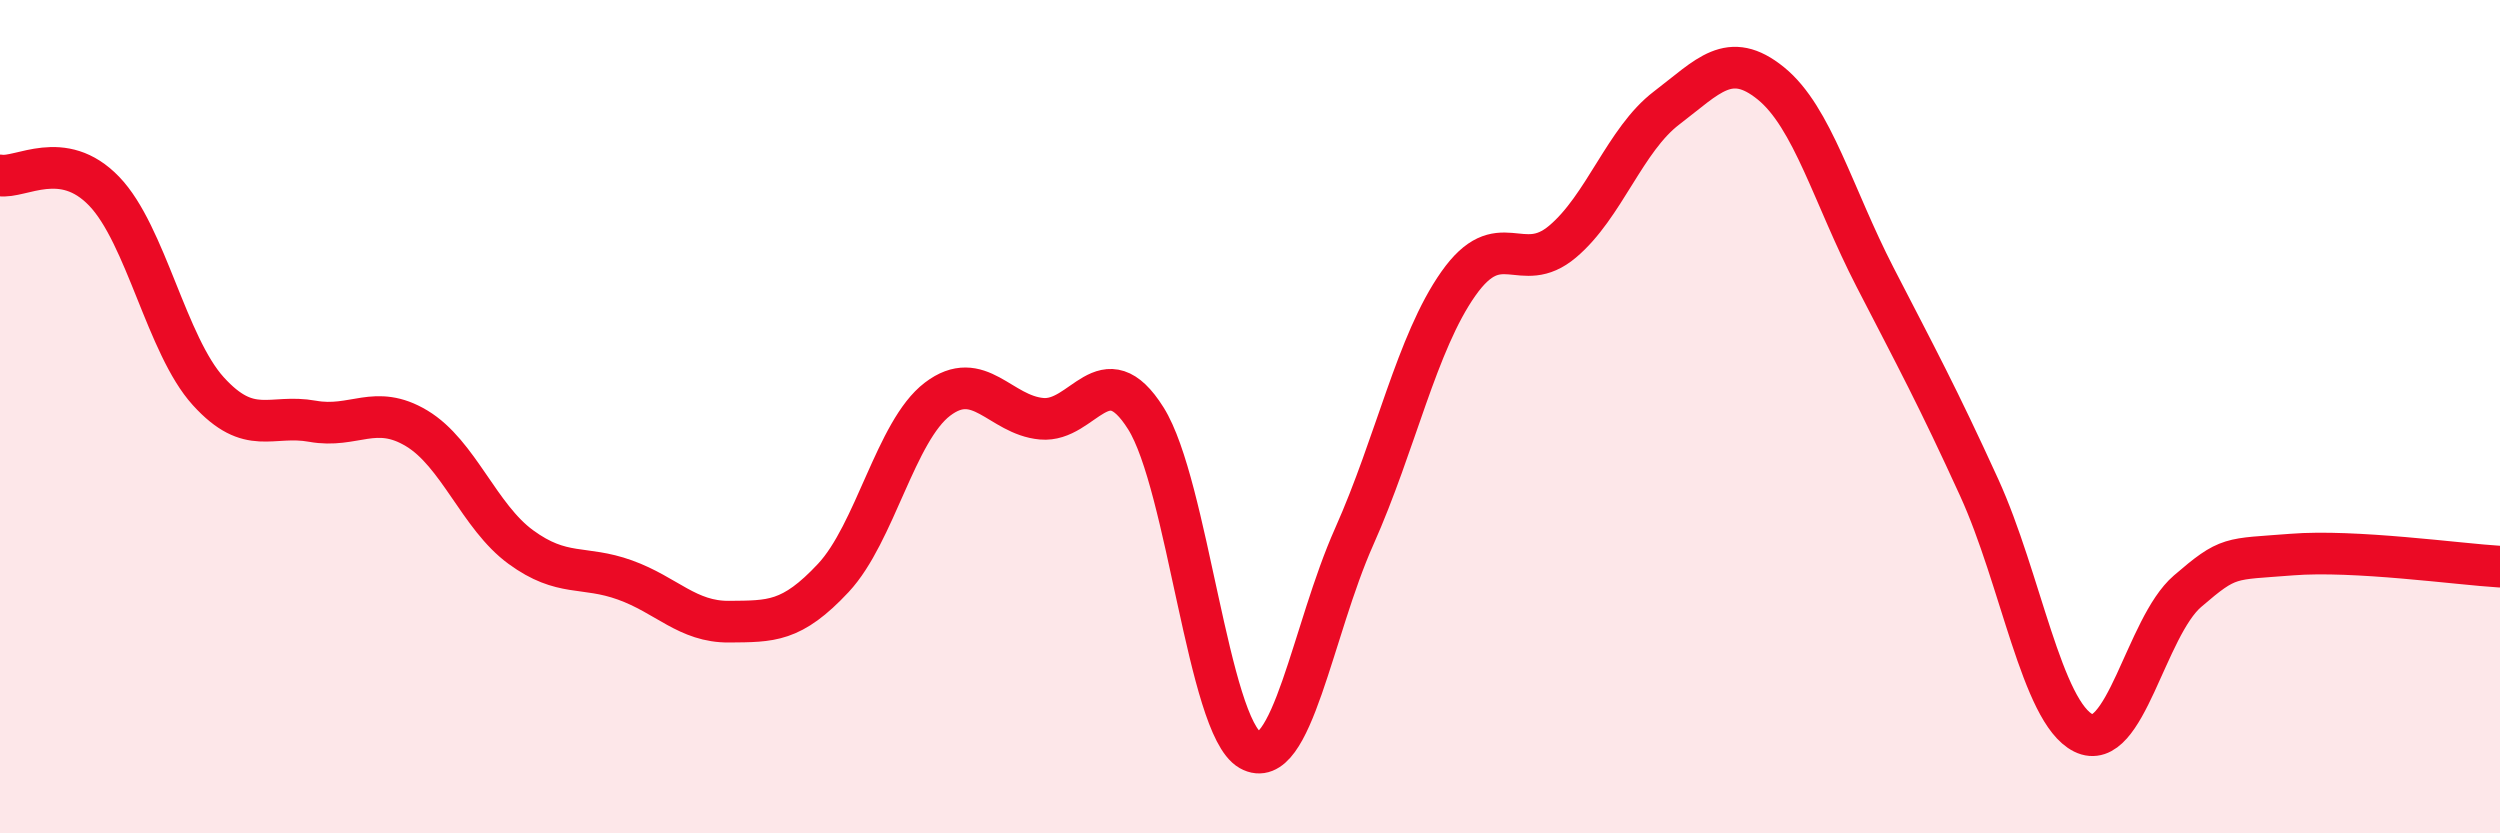
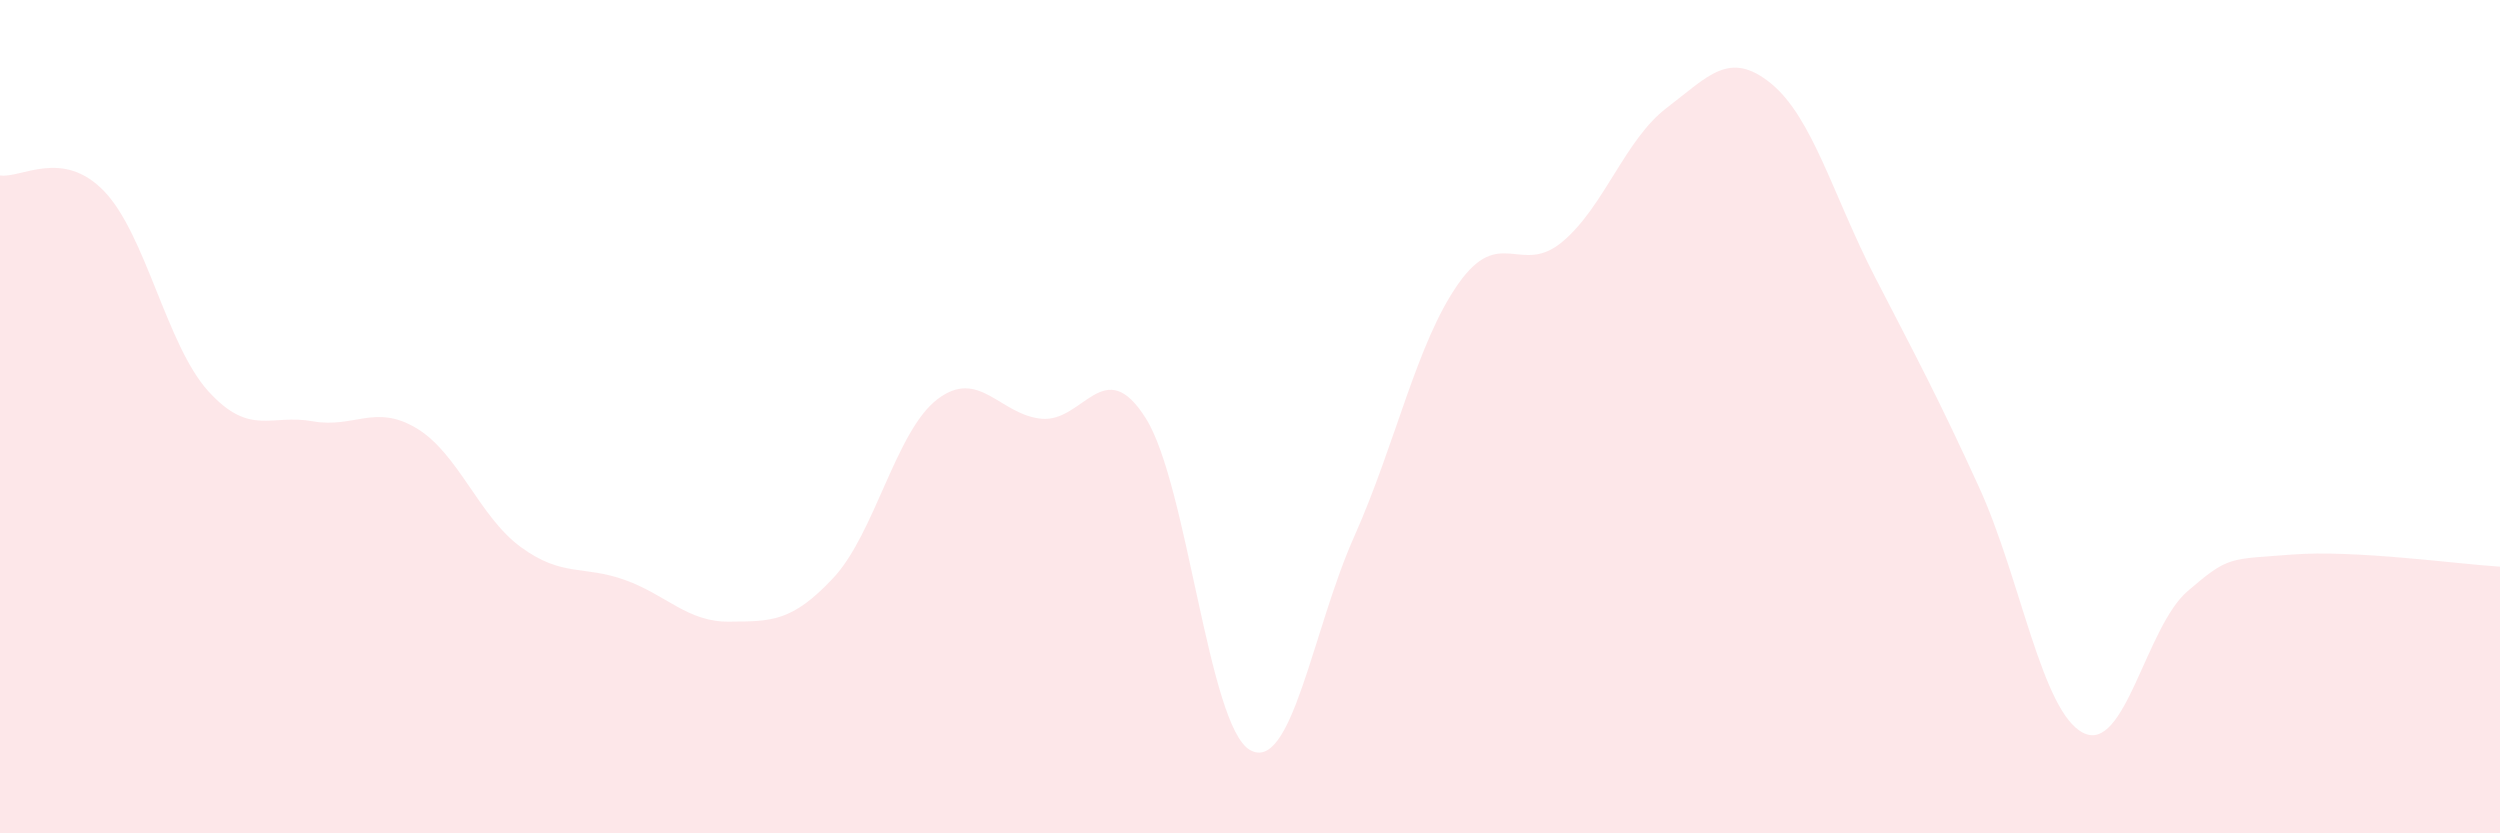
<svg xmlns="http://www.w3.org/2000/svg" width="60" height="20" viewBox="0 0 60 20">
  <path d="M 0,4.21 C 0.5,4.29 1.5,3.55 2.5,4.59 C 3.5,5.63 4,8.29 5,9.39 C 6,10.49 6.5,9.93 7.5,10.11 C 8.5,10.29 9,9.68 10,10.28 C 11,10.88 11.5,12.4 12.5,13.13 C 13.5,13.86 14,13.56 15,13.92 C 16,14.28 16.5,14.93 17.5,14.92 C 18.5,14.91 19,14.94 20,13.87 C 21,12.8 21.5,10.34 22.5,9.58 C 23.5,8.82 24,9.96 25,10.05 C 26,10.14 26.5,8.45 27.5,10.04 C 28.5,11.63 29,17.43 30,18 C 31,18.57 31.5,15.12 32.5,12.88 C 33.5,10.64 34,8.23 35,6.81 C 36,5.39 36.5,6.64 37.5,5.8 C 38.5,4.96 39,3.35 40,2.59 C 41,1.83 41.5,1.19 42.5,2 C 43.5,2.81 44,4.71 45,6.65 C 46,8.59 46.5,9.51 47.5,11.7 C 48.5,13.89 49,17.09 50,17.59 C 51,18.09 51.5,15.05 52.5,14.19 C 53.5,13.33 53.5,13.43 55,13.31 C 56.5,13.19 59,13.54 60,13.6L60 20L0 20Z" fill="#EB0A25" opacity="0.1" stroke-linecap="round" stroke-linejoin="round" />
-   <path d="M 0,4.21 C 0.5,4.29 1.5,3.55 2.5,4.59 C 3.5,5.63 4,8.29 5,9.39 C 6,10.49 6.5,9.93 7.5,10.11 C 8.5,10.29 9,9.68 10,10.28 C 11,10.88 11.5,12.4 12.5,13.13 C 13.5,13.86 14,13.56 15,13.92 C 16,14.28 16.5,14.93 17.5,14.92 C 18.5,14.91 19,14.94 20,13.87 C 21,12.8 21.5,10.34 22.5,9.58 C 23.5,8.82 24,9.96 25,10.05 C 26,10.14 26.5,8.45 27.5,10.04 C 28.5,11.63 29,17.43 30,18 C 31,18.57 31.5,15.12 32.5,12.88 C 33.5,10.64 34,8.23 35,6.81 C 36,5.39 36.5,6.64 37.5,5.8 C 38.5,4.96 39,3.35 40,2.59 C 41,1.83 41.5,1.19 42.5,2 C 43.5,2.81 44,4.71 45,6.65 C 46,8.59 46.5,9.51 47.5,11.7 C 48.5,13.89 49,17.09 50,17.59 C 51,18.09 51.5,15.05 52.5,14.19 C 53.5,13.33 53.5,13.43 55,13.31 C 56.5,13.19 59,13.54 60,13.6" stroke="#EB0A25" stroke-width="1" fill="none" stroke-linecap="round" stroke-linejoin="round" />
</svg>